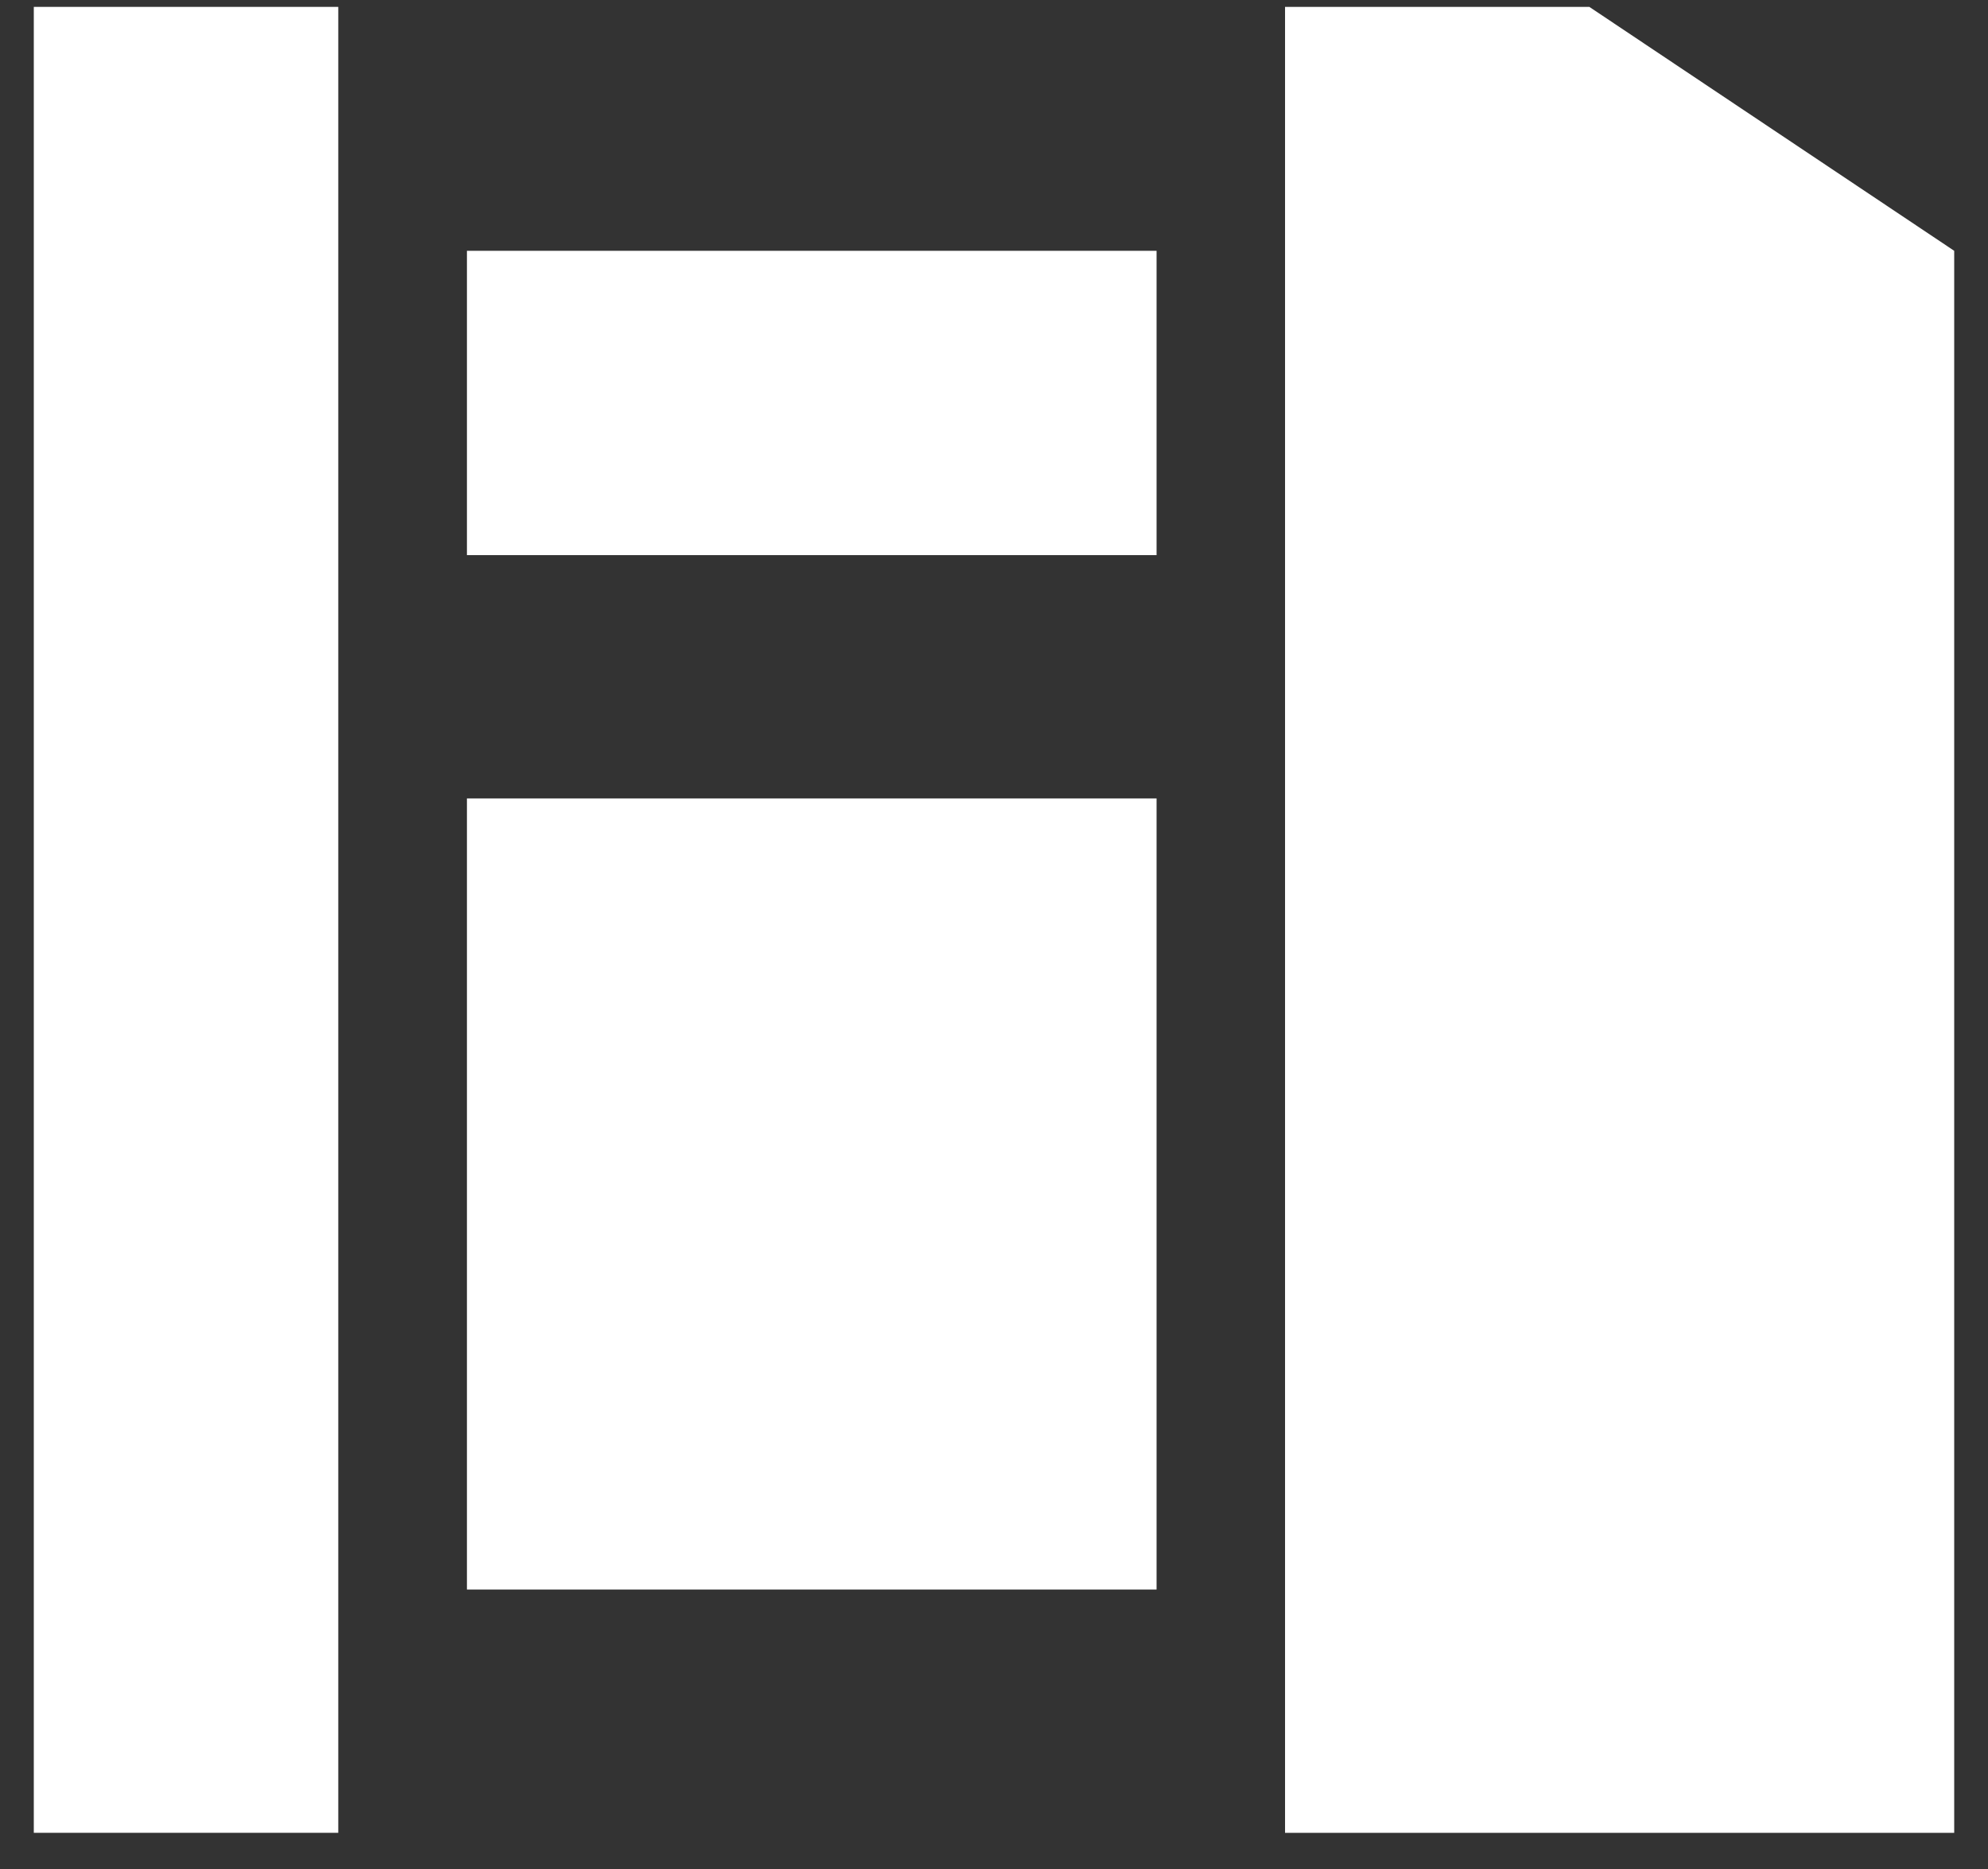
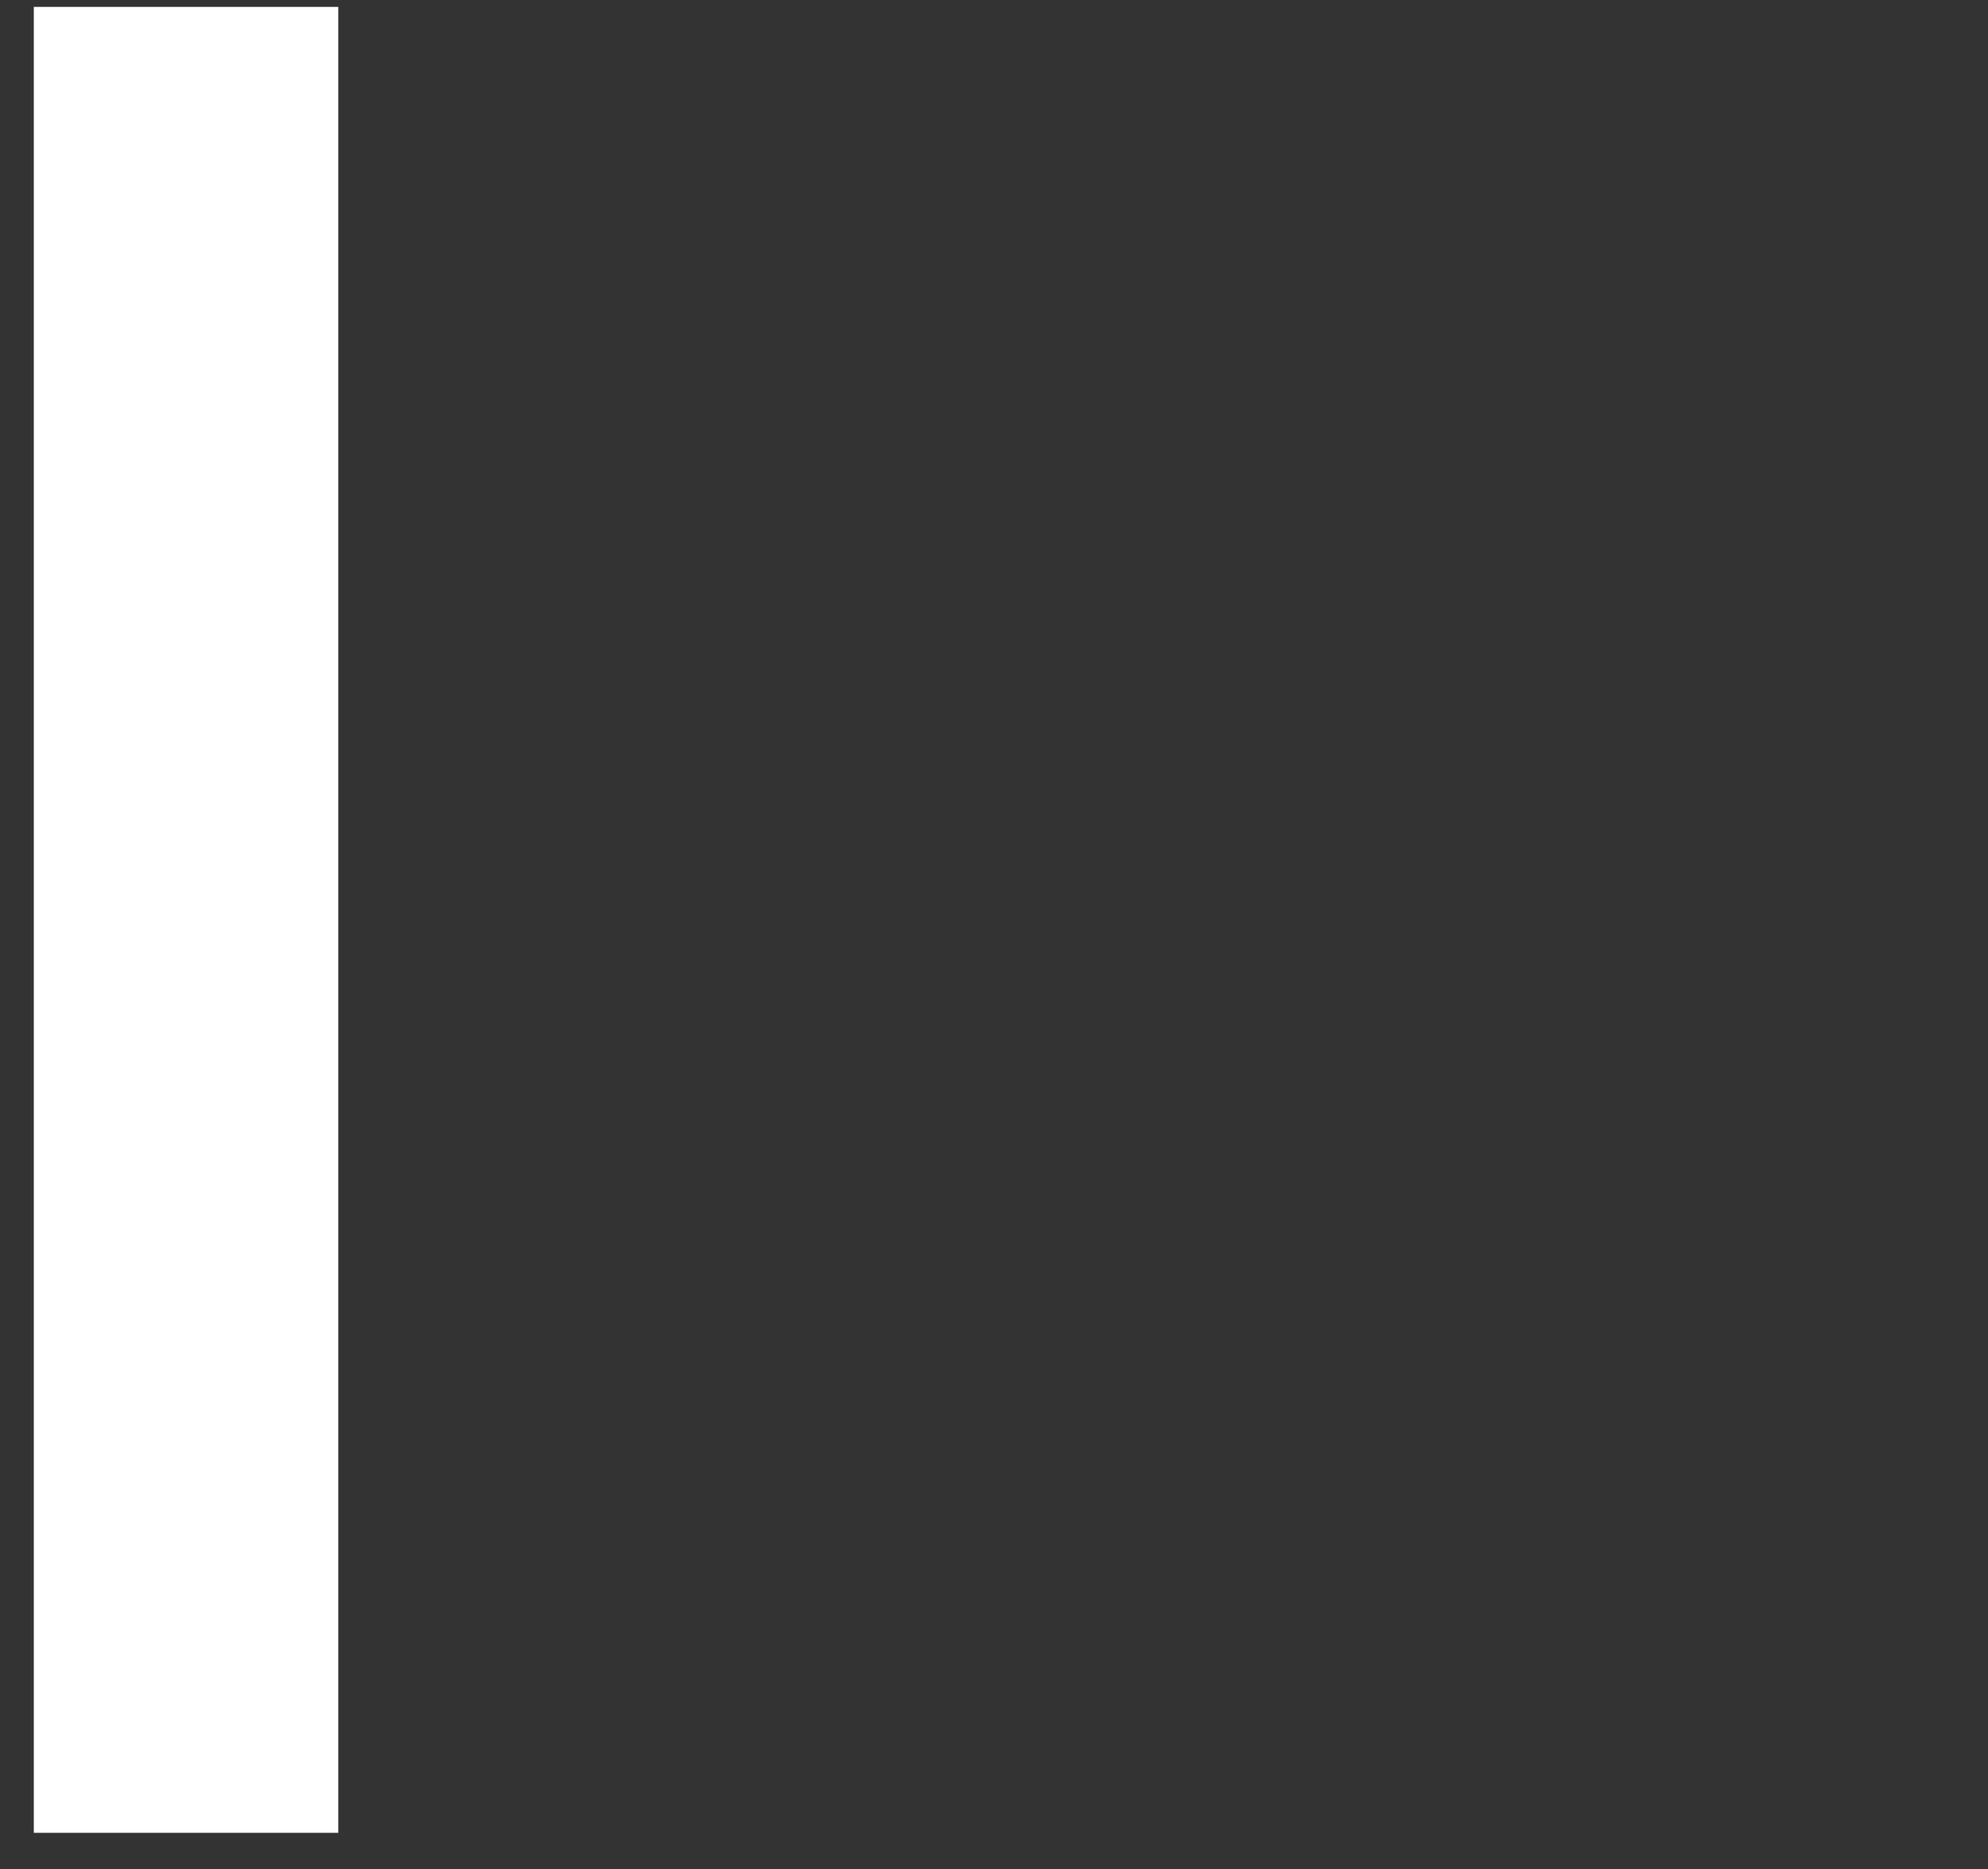
<svg xmlns="http://www.w3.org/2000/svg" width="50" height="47" viewBox="0 0 50 47" fill="none">
  <rect x="0" y="0" width="50" height="47" fill="#333333" stroke="none" />
-   <path d="M29.089 20.078H11.744V39.972H29.089V20.078Z" fill="white" />
-   <path d="M29.089 6.307H11.744V13.96H29.089V6.307Z" fill="white" />
-   <path d="M39.973 0.173H32.32V46.09H49.15V6.307L39.973 0.173Z" fill="white" />
+   <path d="M29.089 20.078V39.972H29.089V20.078Z" fill="white" />
  <path d="M8.508 0.173H0.85V46.09H8.508V0.173Z" fill="white" />
</svg>